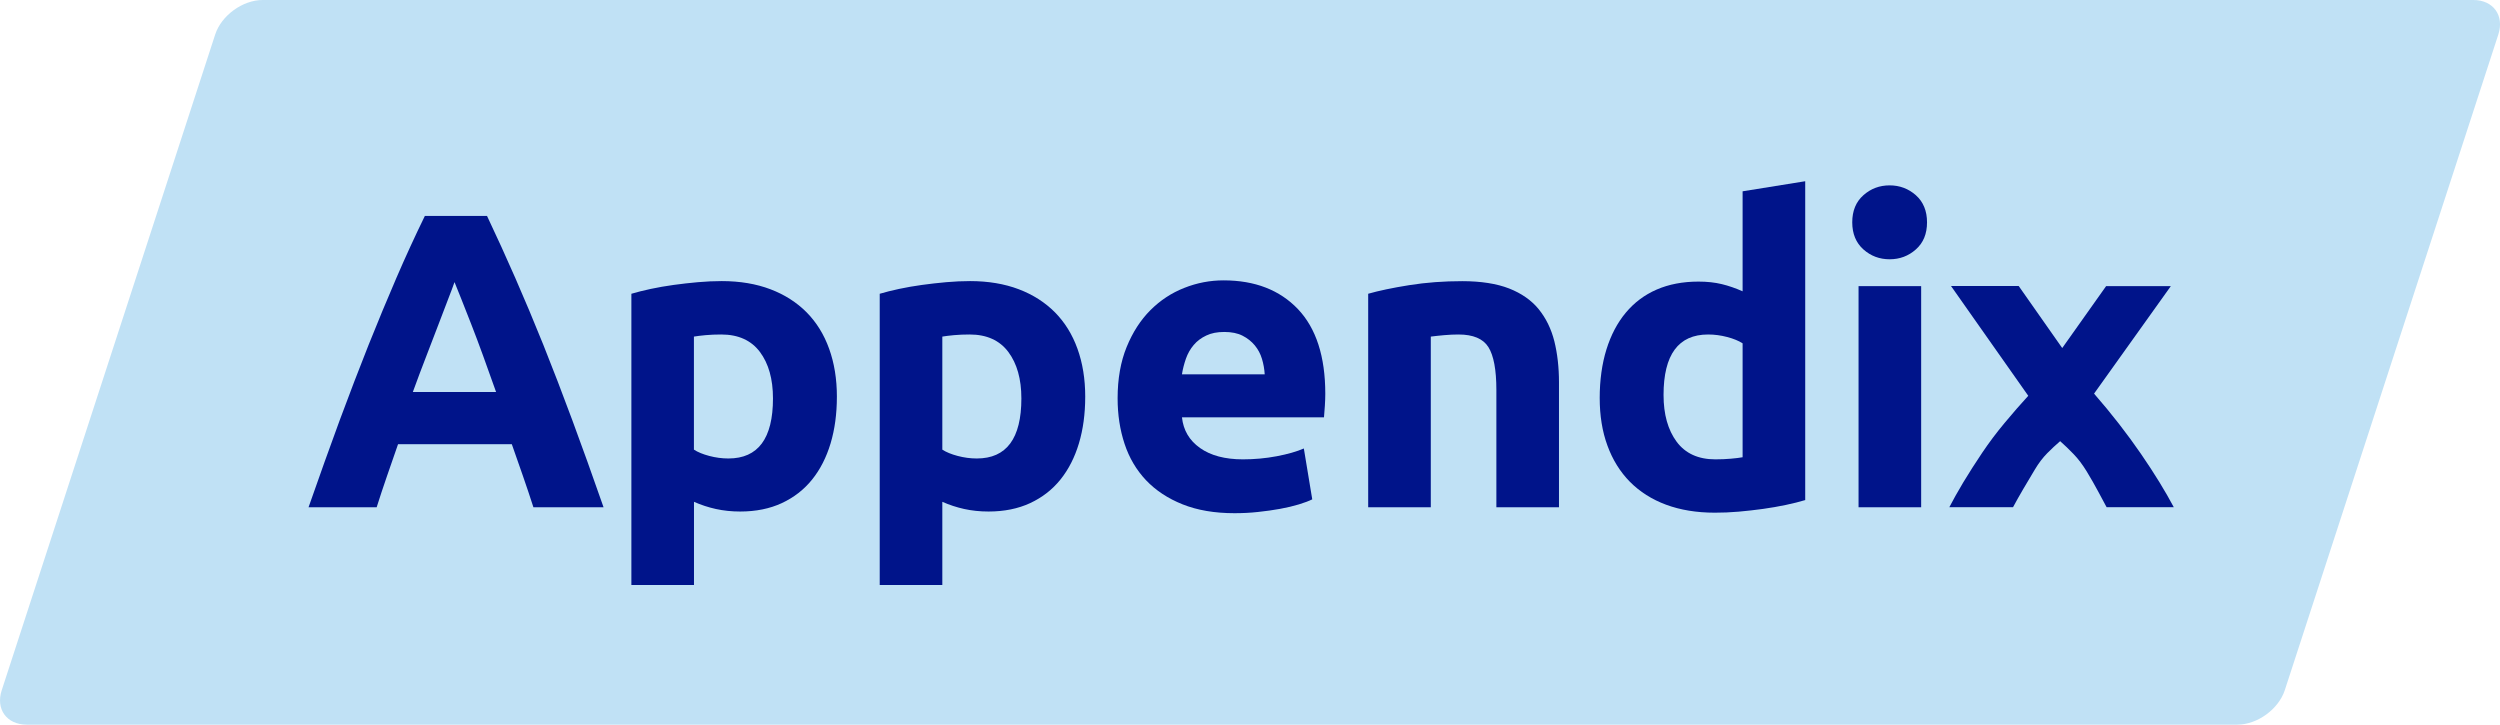
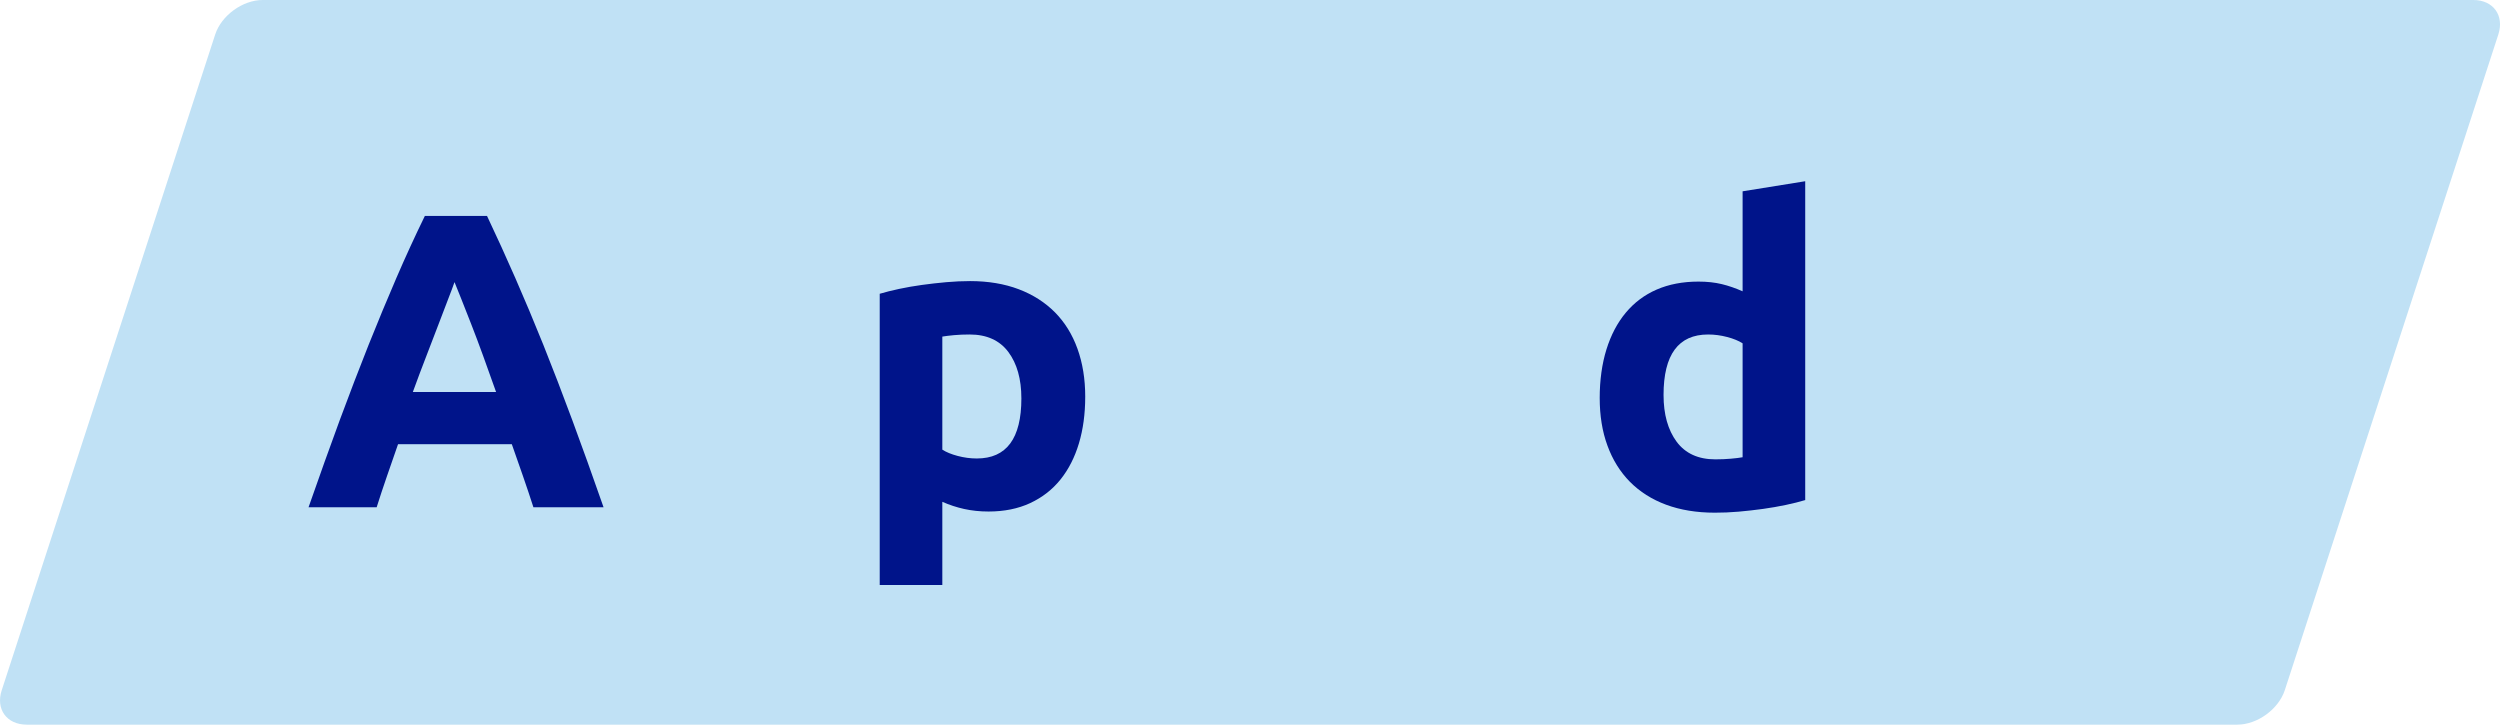
<svg xmlns="http://www.w3.org/2000/svg" viewBox="0 0 345 100">
  <defs>
    <style>
      .cls-1 {
        fill: #00148a;
      }

      .cls-2 {
        fill: #c0e1f5;
      }
    </style>
  </defs>
  <g id="Base_Layer" data-name="Base Layer">
    <path class="cls-2" d="M36.25,0C33.49,0,30.56,2.13,29.7,4.75L.24,95.25c-.86,2.62.69,4.75,3.45,4.75h305.06c2.76,0,5.69-2.13,6.55-4.75l29.47-90.49C345.62,2.13,344.07,0,341.31,0H36.25Z" />
  </g>
  <g id="Txt">
    <g>
      <path class="cls-1" d="M73.61,70c-.45-1.4-.93-2.83-1.44-4.3s-1.03-2.94-1.54-4.4h-15.7c-.51,1.47-1.02,2.94-1.53,4.41s-.98,2.9-1.42,4.29h-9.4c1.51-4.33,2.95-8.33,4.3-12.01,1.36-3.67,2.69-7.13,3.98-10.38,1.3-3.25,2.58-6.33,3.84-9.25,1.26-2.92,2.57-5.77,3.93-8.56h8.58c1.32,2.78,2.62,5.64,3.9,8.56,1.28,2.92,2.57,6,3.88,9.25,1.3,3.25,2.63,6.71,3.99,10.38,1.36,3.67,2.8,7.68,4.31,12.01h-9.69ZM62.73,38.91c-.2.58-.5,1.38-.89,2.38s-.83,2.17-1.33,3.48-1.05,2.77-1.67,4.35c-.61,1.58-1.24,3.24-1.87,4.98h11.49c-.62-1.74-1.21-3.41-1.79-5-.58-1.59-1.12-3.04-1.64-4.36-.52-1.32-.97-2.48-1.37-3.48-.39-1-.71-1.79-.95-2.36Z" />
-       <path class="cls-1" d="M115.49,54.75c0,2.36-.29,4.5-.87,6.44-.58,1.93-1.43,3.6-2.55,4.99-1.12,1.39-2.51,2.47-4.18,3.25-1.66.77-3.58,1.16-5.74,1.16-1.2,0-2.32-.12-3.36-.35-1.04-.23-2.05-.56-3.02-.99v11.48h-8.64v-40.19c.77-.23,1.66-.45,2.67-.67,1-.21,2.06-.4,3.16-.55s2.22-.28,3.36-.38c1.14-.1,2.23-.15,3.28-.15,2.51,0,4.76.38,6.73,1.13,1.97.75,3.63,1.82,4.99,3.19,1.35,1.37,2.39,3.04,3.1,5.02.71,1.97,1.07,4.18,1.07,6.61ZM106.67,54.98c0-2.67-.6-4.8-1.8-6.41-1.2-1.6-2.98-2.41-5.34-2.41-.77,0-1.49.03-2.15.09-.66.06-1.2.13-1.62.2v15.6c.54.35,1.25.64,2.12.87.87.23,1.75.35,2.64.35,4.1,0,6.15-2.76,6.15-8.29Z" />
      <path class="cls-1" d="M149.76,54.75c0,2.36-.29,4.5-.87,6.44-.58,1.93-1.43,3.6-2.55,4.99-1.12,1.39-2.51,2.47-4.18,3.25-1.66.77-3.58,1.16-5.74,1.16-1.2,0-2.32-.12-3.36-.35-1.04-.23-2.05-.56-3.02-.99v11.48h-8.64v-40.19c.77-.23,1.66-.45,2.67-.67,1-.21,2.06-.4,3.16-.55s2.22-.28,3.36-.38c1.14-.1,2.23-.15,3.28-.15,2.51,0,4.76.38,6.73,1.13s3.63,1.82,4.99,3.19c1.35,1.37,2.39,3.04,3.1,5.02.71,1.97,1.07,4.18,1.07,6.61ZM140.95,54.98c0-2.67-.6-4.8-1.8-6.41-1.2-1.6-2.98-2.41-5.34-2.41-.77,0-1.49.03-2.15.09-.66.06-1.2.13-1.62.2v15.6c.54.35,1.25.64,2.12.87.87.23,1.75.35,2.64.35,4.1,0,6.15-2.76,6.15-8.29Z" />
-       <path class="cls-1" d="M154.23,54.98c0-2.71.42-5.07,1.25-7.1.83-2.03,1.92-3.72,3.28-5.08,1.35-1.35,2.91-2.38,4.67-3.07,1.76-.7,3.57-1.04,5.42-1.04,4.33,0,7.75,1.33,10.27,3.97,2.51,2.65,3.77,6.54,3.77,11.69,0,.5-.02,1.05-.06,1.65-.04.6-.08,1.13-.12,1.59h-19.6c.19,1.78,1.02,3.19,2.49,4.23s3.44,1.57,5.92,1.57c1.58,0,3.14-.14,4.67-.43s2.77-.65,3.74-1.07l1.16,7.02c-.46.23-1.08.46-1.86.7-.77.23-1.63.44-2.58.61s-1.96.32-3.04.43c-1.08.12-2.17.17-3.25.17-2.75,0-5.13-.41-7.16-1.22-2.03-.81-3.71-1.92-5.05-3.33-1.33-1.41-2.32-3.08-2.96-5.02-.64-1.93-.96-4.02-.96-6.26ZM174.53,51.67c-.04-.73-.17-1.45-.38-2.15-.21-.7-.54-1.31-.99-1.86-.45-.54-1.01-.99-1.68-1.33-.68-.35-1.52-.52-2.52-.52s-1.8.16-2.49.49c-.7.33-1.28.76-1.74,1.31-.46.54-.82,1.17-1.07,1.88-.25.72-.44,1.44-.55,2.17h11.43Z" />
-       <path class="cls-1" d="M188.8,40.54c1.47-.42,3.36-.82,5.68-1.19,2.32-.37,4.76-.55,7.31-.55s4.75.34,6.47,1.01c1.72.68,3.08,1.63,4.09,2.87,1,1.24,1.72,2.71,2.15,4.41.42,1.7.64,3.6.64,5.68v17.23h-8.64v-16.18c0-2.78-.37-4.76-1.1-5.92-.73-1.16-2.11-1.74-4.12-1.74-.62,0-1.28.03-1.97.09s-1.31.13-1.86.2v23.55h-8.64v-29.46Z" />
      <path class="cls-1" d="M249.12,69.01c-.77.23-1.66.46-2.67.67-1.01.21-2.06.4-3.16.55-1.1.15-2.22.28-3.36.38-1.14.1-2.23.14-3.28.14-2.51,0-4.76-.37-6.73-1.1-1.97-.73-3.63-1.79-4.99-3.16-1.35-1.37-2.39-3.04-3.1-4.99-.72-1.95-1.07-4.15-1.07-6.58s.31-4.71.93-6.7c.62-1.99,1.51-3.68,2.67-5.07,1.16-1.39,2.58-2.46,4.26-3.19,1.68-.73,3.61-1.1,5.77-1.1,1.2,0,2.27.12,3.22.35.95.23,1.9.56,2.87.99v-13.8l8.64-1.39v44.02ZM229.57,54.51c0,2.67.6,4.81,1.8,6.44,1.2,1.62,2.98,2.44,5.34,2.44.77,0,1.49-.03,2.15-.09.66-.06,1.2-.12,1.62-.2v-15.72c-.54-.35-1.25-.64-2.12-.87-.87-.23-1.75-.35-2.64-.35-4.1,0-6.15,2.78-6.15,8.35Z" />
-       <path class="cls-1" d="M265.93,30.68c0,1.59-.51,2.83-1.54,3.74-1.02.91-2.23,1.36-3.62,1.36s-2.6-.45-3.62-1.36c-1.02-.91-1.54-2.16-1.54-3.74s.51-2.83,1.54-3.74c1.02-.91,2.23-1.36,3.62-1.36s2.6.46,3.62,1.36c1.02.91,1.54,2.16,1.54,3.74ZM265.12,70h-8.64v-30.51h8.64v30.51Z" />
-       <path class="cls-1" d="M284.58,48.04l6.06-8.55h8.93l-10.59,14.83c2.43,2.79,4.58,5.56,6.47,8.31s3.39,5.21,4.53,7.36h-9.27c-.32-.58-.7-1.31-1.17-2.18-.46-.87-.99-1.78-1.56-2.73-.58-.95-1.18-1.75-1.82-2.41s-1.25-1.26-1.86-1.79c-.58.5-1.18,1.05-1.78,1.66-.6.61-1.18,1.36-1.72,2.27-.54.91-1.08,1.8-1.6,2.69-.52.89-.99,1.72-1.4,2.49h-8.79c.49-.95,1.13-2.09,1.92-3.42.8-1.32,1.67-2.69,2.62-4.1.95-1.41,1.98-2.78,3.09-4.11,1.11-1.33,2.19-2.58,3.26-3.74-1.9-2.69-3.72-5.29-5.47-7.77-1.75-2.49-3.48-4.94-5.19-7.38h9.34l6,8.55Z" />
    </g>
  </g>
</svg>